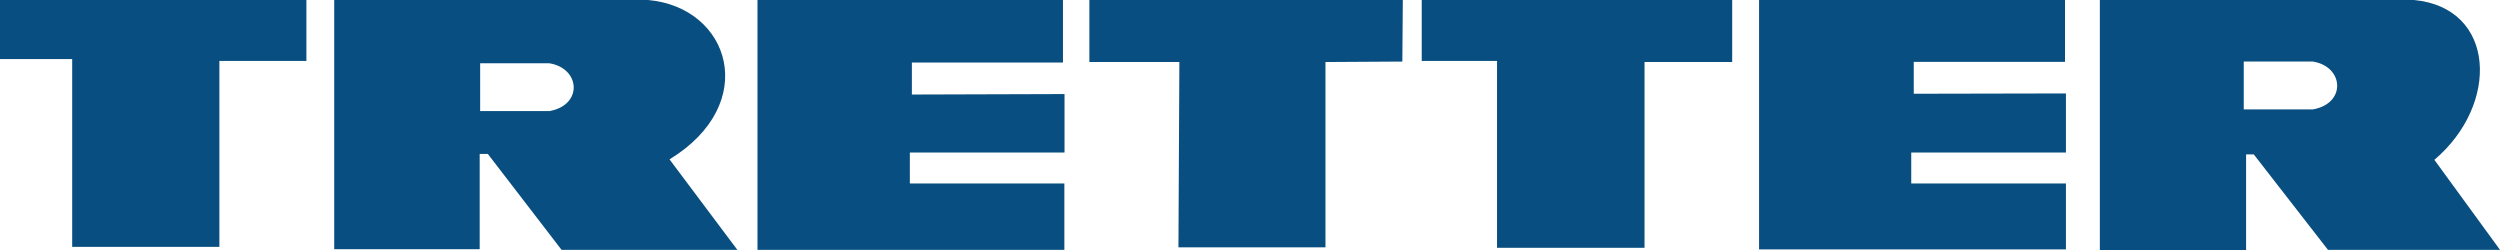
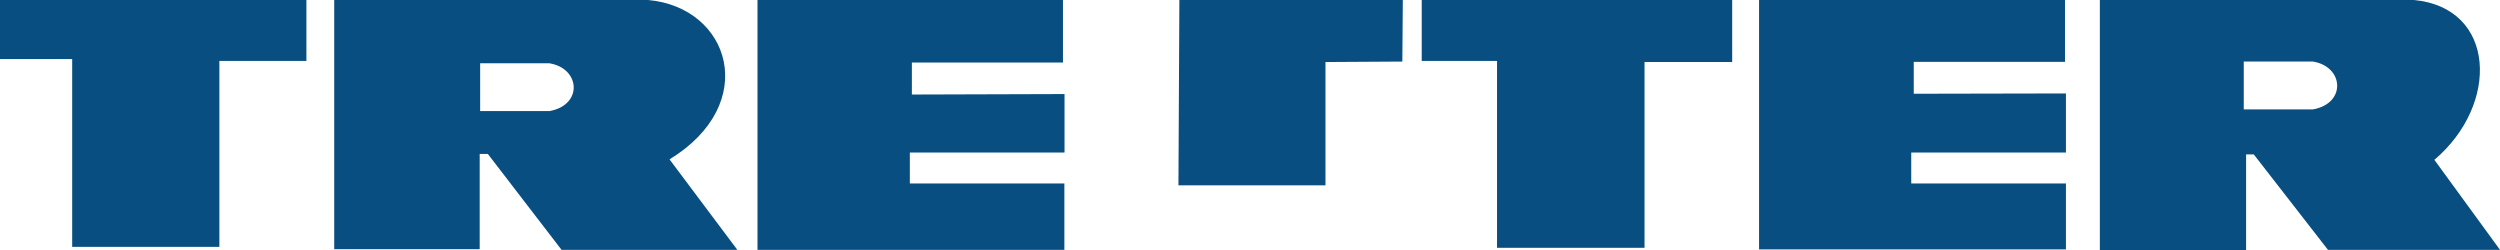
<svg xmlns="http://www.w3.org/2000/svg" id="Ebene_1" data-name="Ebene 1" viewBox="0 0 160 16">
  <defs>
    <style>
      .cls-1 {
        fill: #084e80;
        fill-rule: evenodd;
      }
    </style>
  </defs>
-   <path class="cls-1" d="M90.99,0v3.9h4.82v11.96h9.44V3.97h5.61V0s-19.86,0-19.86,0ZM69.72,0v3.97h5.76l-.06,11.86h9.41V3.97l4.92-.03.03-3.94h-20.05ZM132.12,0h-19.54v15.96h19.64v-4.22h-9.9v-1.98h9.9v-3.78l-9.74.02v-2.04h9.68V0h-.04,0ZM68.02,0h-19.54v15.99h19.64v-4.25h-9.89v-1.98h9.9v-3.74l-9.77.03v-2.05h9.67V0h-.02ZM143.6,3.94v3.06h4.43c2.15-.38,1.98-2.74,0-3.06h-4.43ZM30.73,4.06v3.05h4.43c2.16-.38,1.99-2.74,0-3.06h-4.43ZM134.37,0h20.13c5.24.5,5.5,6.67,1.3,10.23l4.2,5.76h-11.01l-4.75-6.11h-.49v6.12h-9.36V0h-.03,0ZM21.39,0h20.09c5.25.47,7.2,6.64,1.37,10.2l4.34,5.79h-11.25l-4.72-6.14h-.52v6.1h-9.31V0h0ZM19.61,0H0v3.78h4.62v12.02h9.42V3.9h5.57s0-3.9,0-3.9Z" />
+   <path class="cls-1" d="M90.99,0v3.9h4.82v11.96h9.44V3.97h5.61V0s-19.86,0-19.86,0ZM69.72,0h5.76l-.06,11.86h9.41V3.97l4.92-.03.03-3.94h-20.05ZM132.12,0h-19.54v15.96h19.64v-4.22h-9.9v-1.98h9.9v-3.78l-9.74.02v-2.04h9.68V0h-.04,0ZM68.02,0h-19.54v15.99h19.64v-4.25h-9.89v-1.98h9.9v-3.74l-9.77.03v-2.05h9.67V0h-.02ZM143.6,3.94v3.06h4.43c2.15-.38,1.98-2.74,0-3.06h-4.43ZM30.73,4.06v3.05h4.43c2.16-.38,1.99-2.74,0-3.06h-4.43ZM134.37,0h20.13c5.24.5,5.5,6.67,1.3,10.23l4.2,5.76h-11.01l-4.75-6.11h-.49v6.12h-9.36V0h-.03,0ZM21.39,0h20.09c5.25.47,7.2,6.64,1.37,10.2l4.34,5.79h-11.25l-4.72-6.14h-.52v6.1h-9.31V0h0ZM19.61,0H0v3.78h4.62v12.02h9.42V3.9h5.57s0-3.9,0-3.9Z" />
</svg>